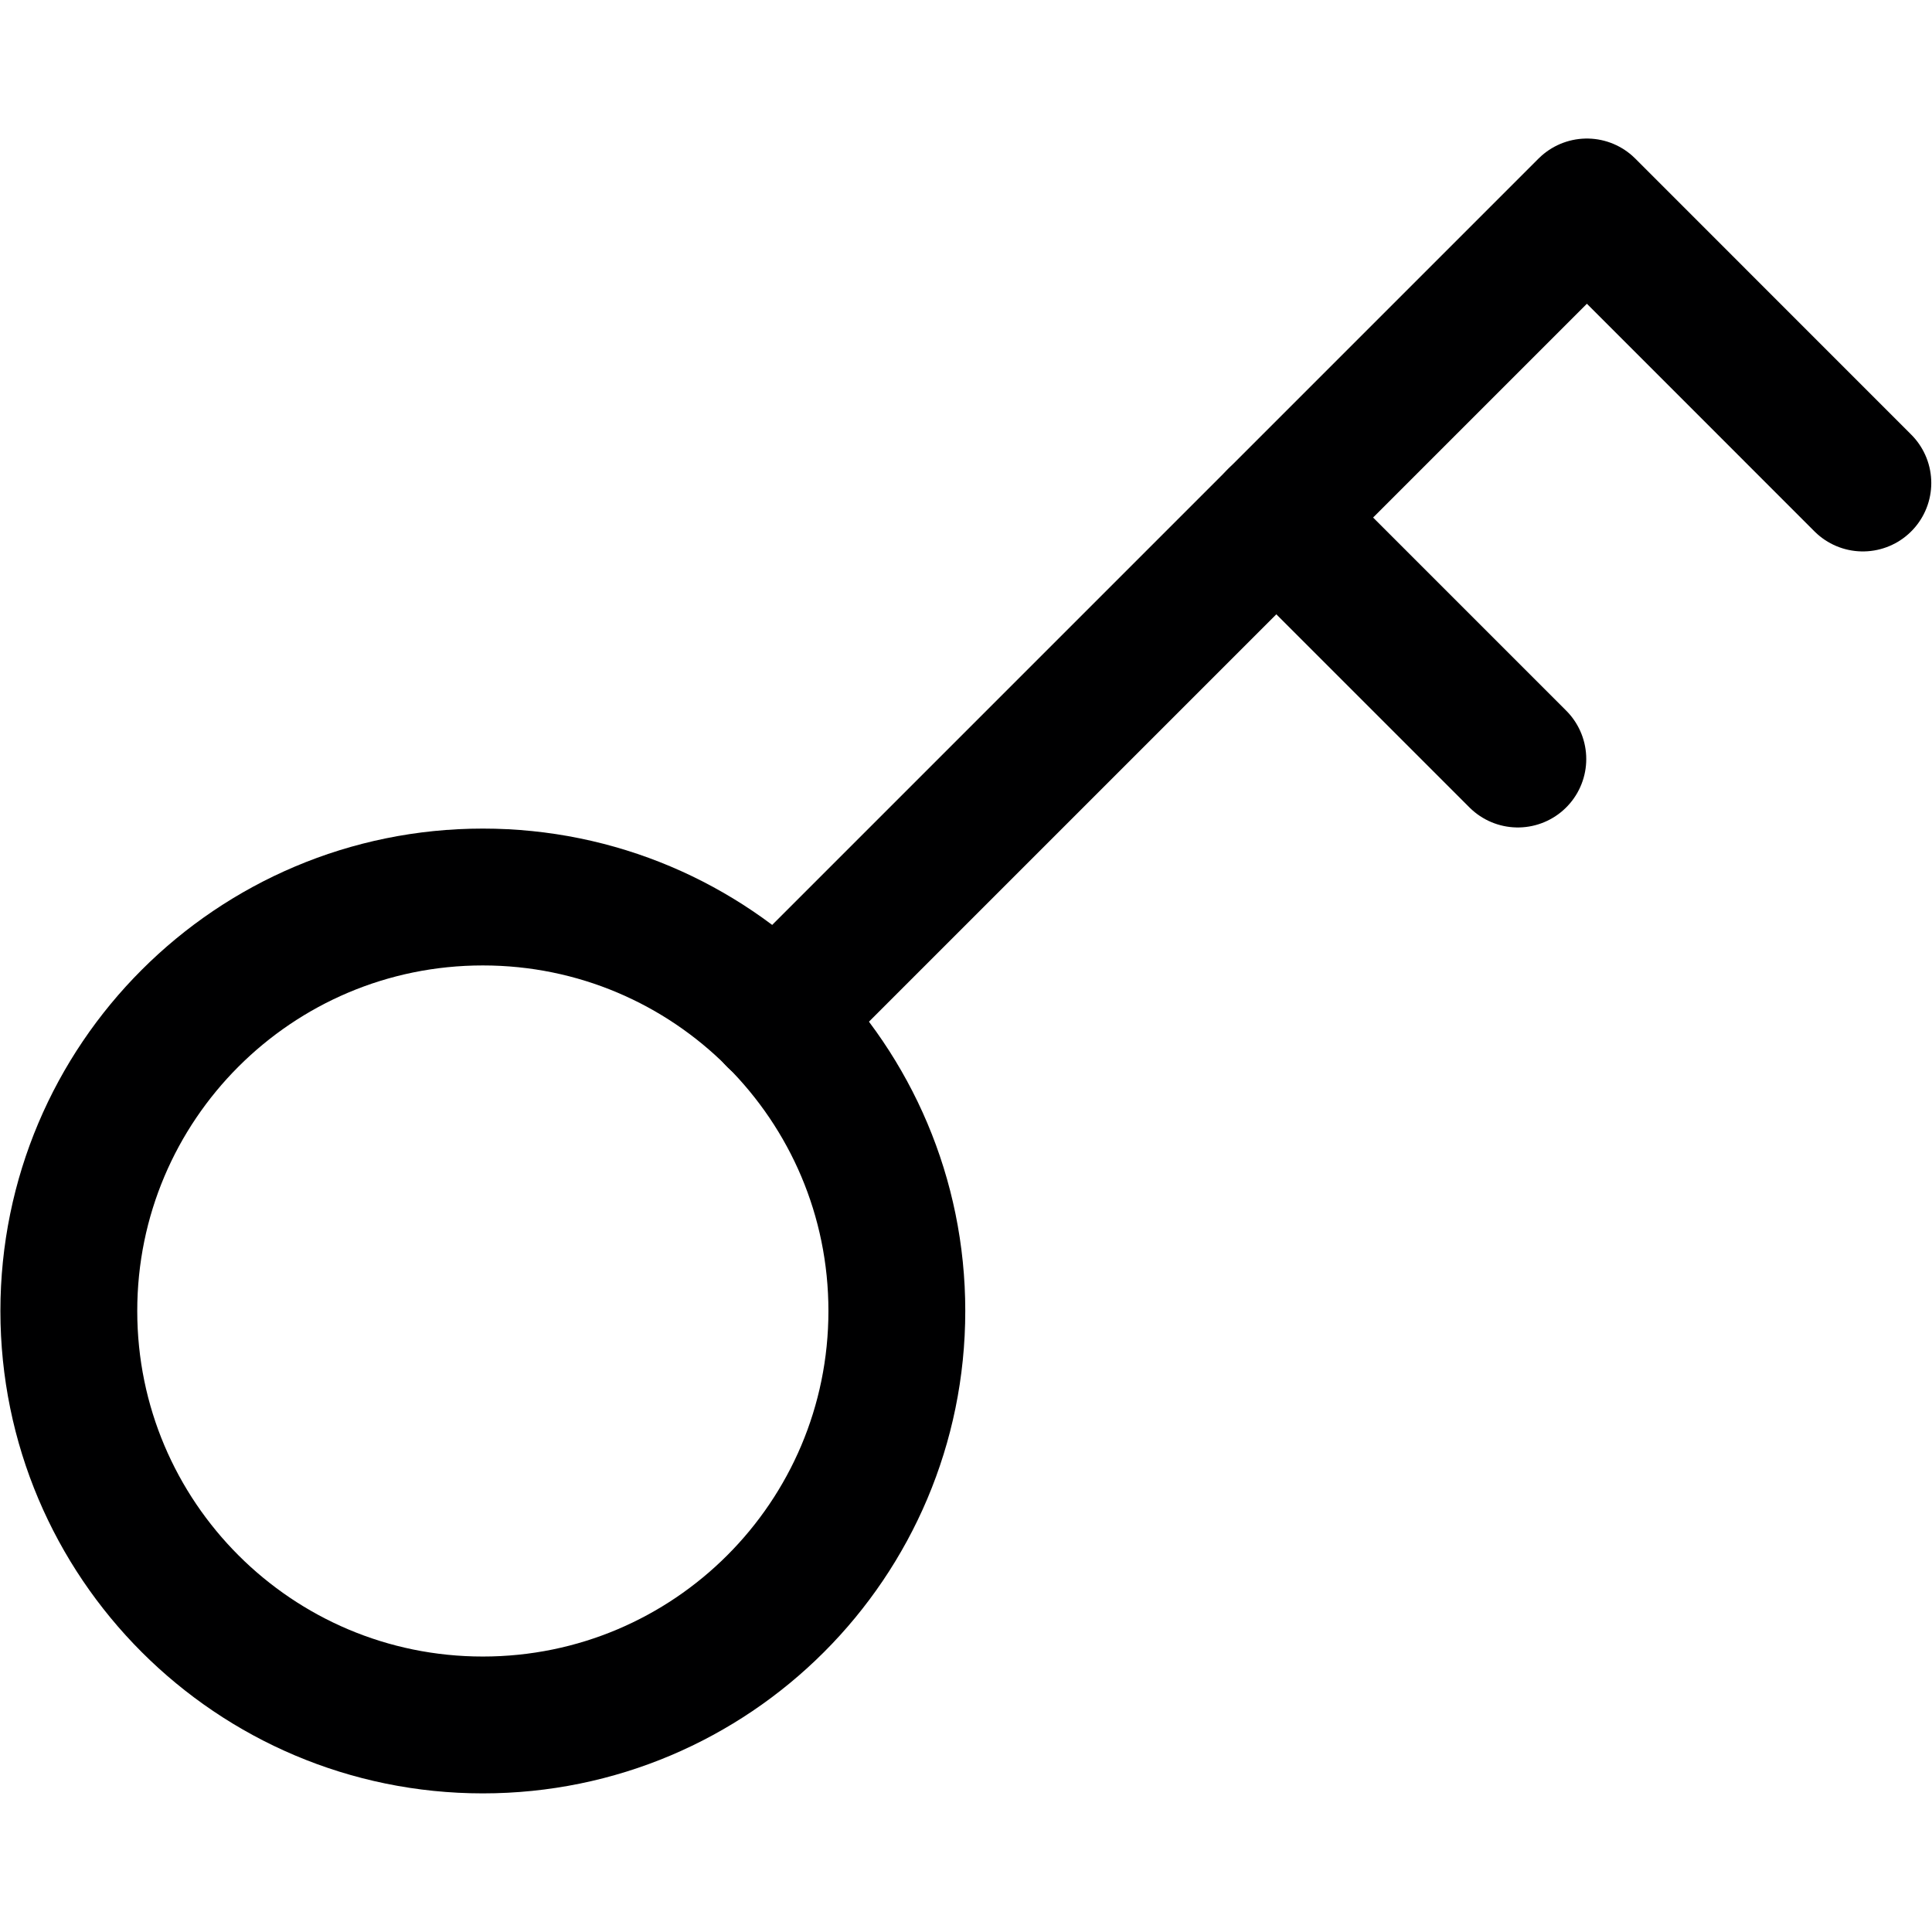
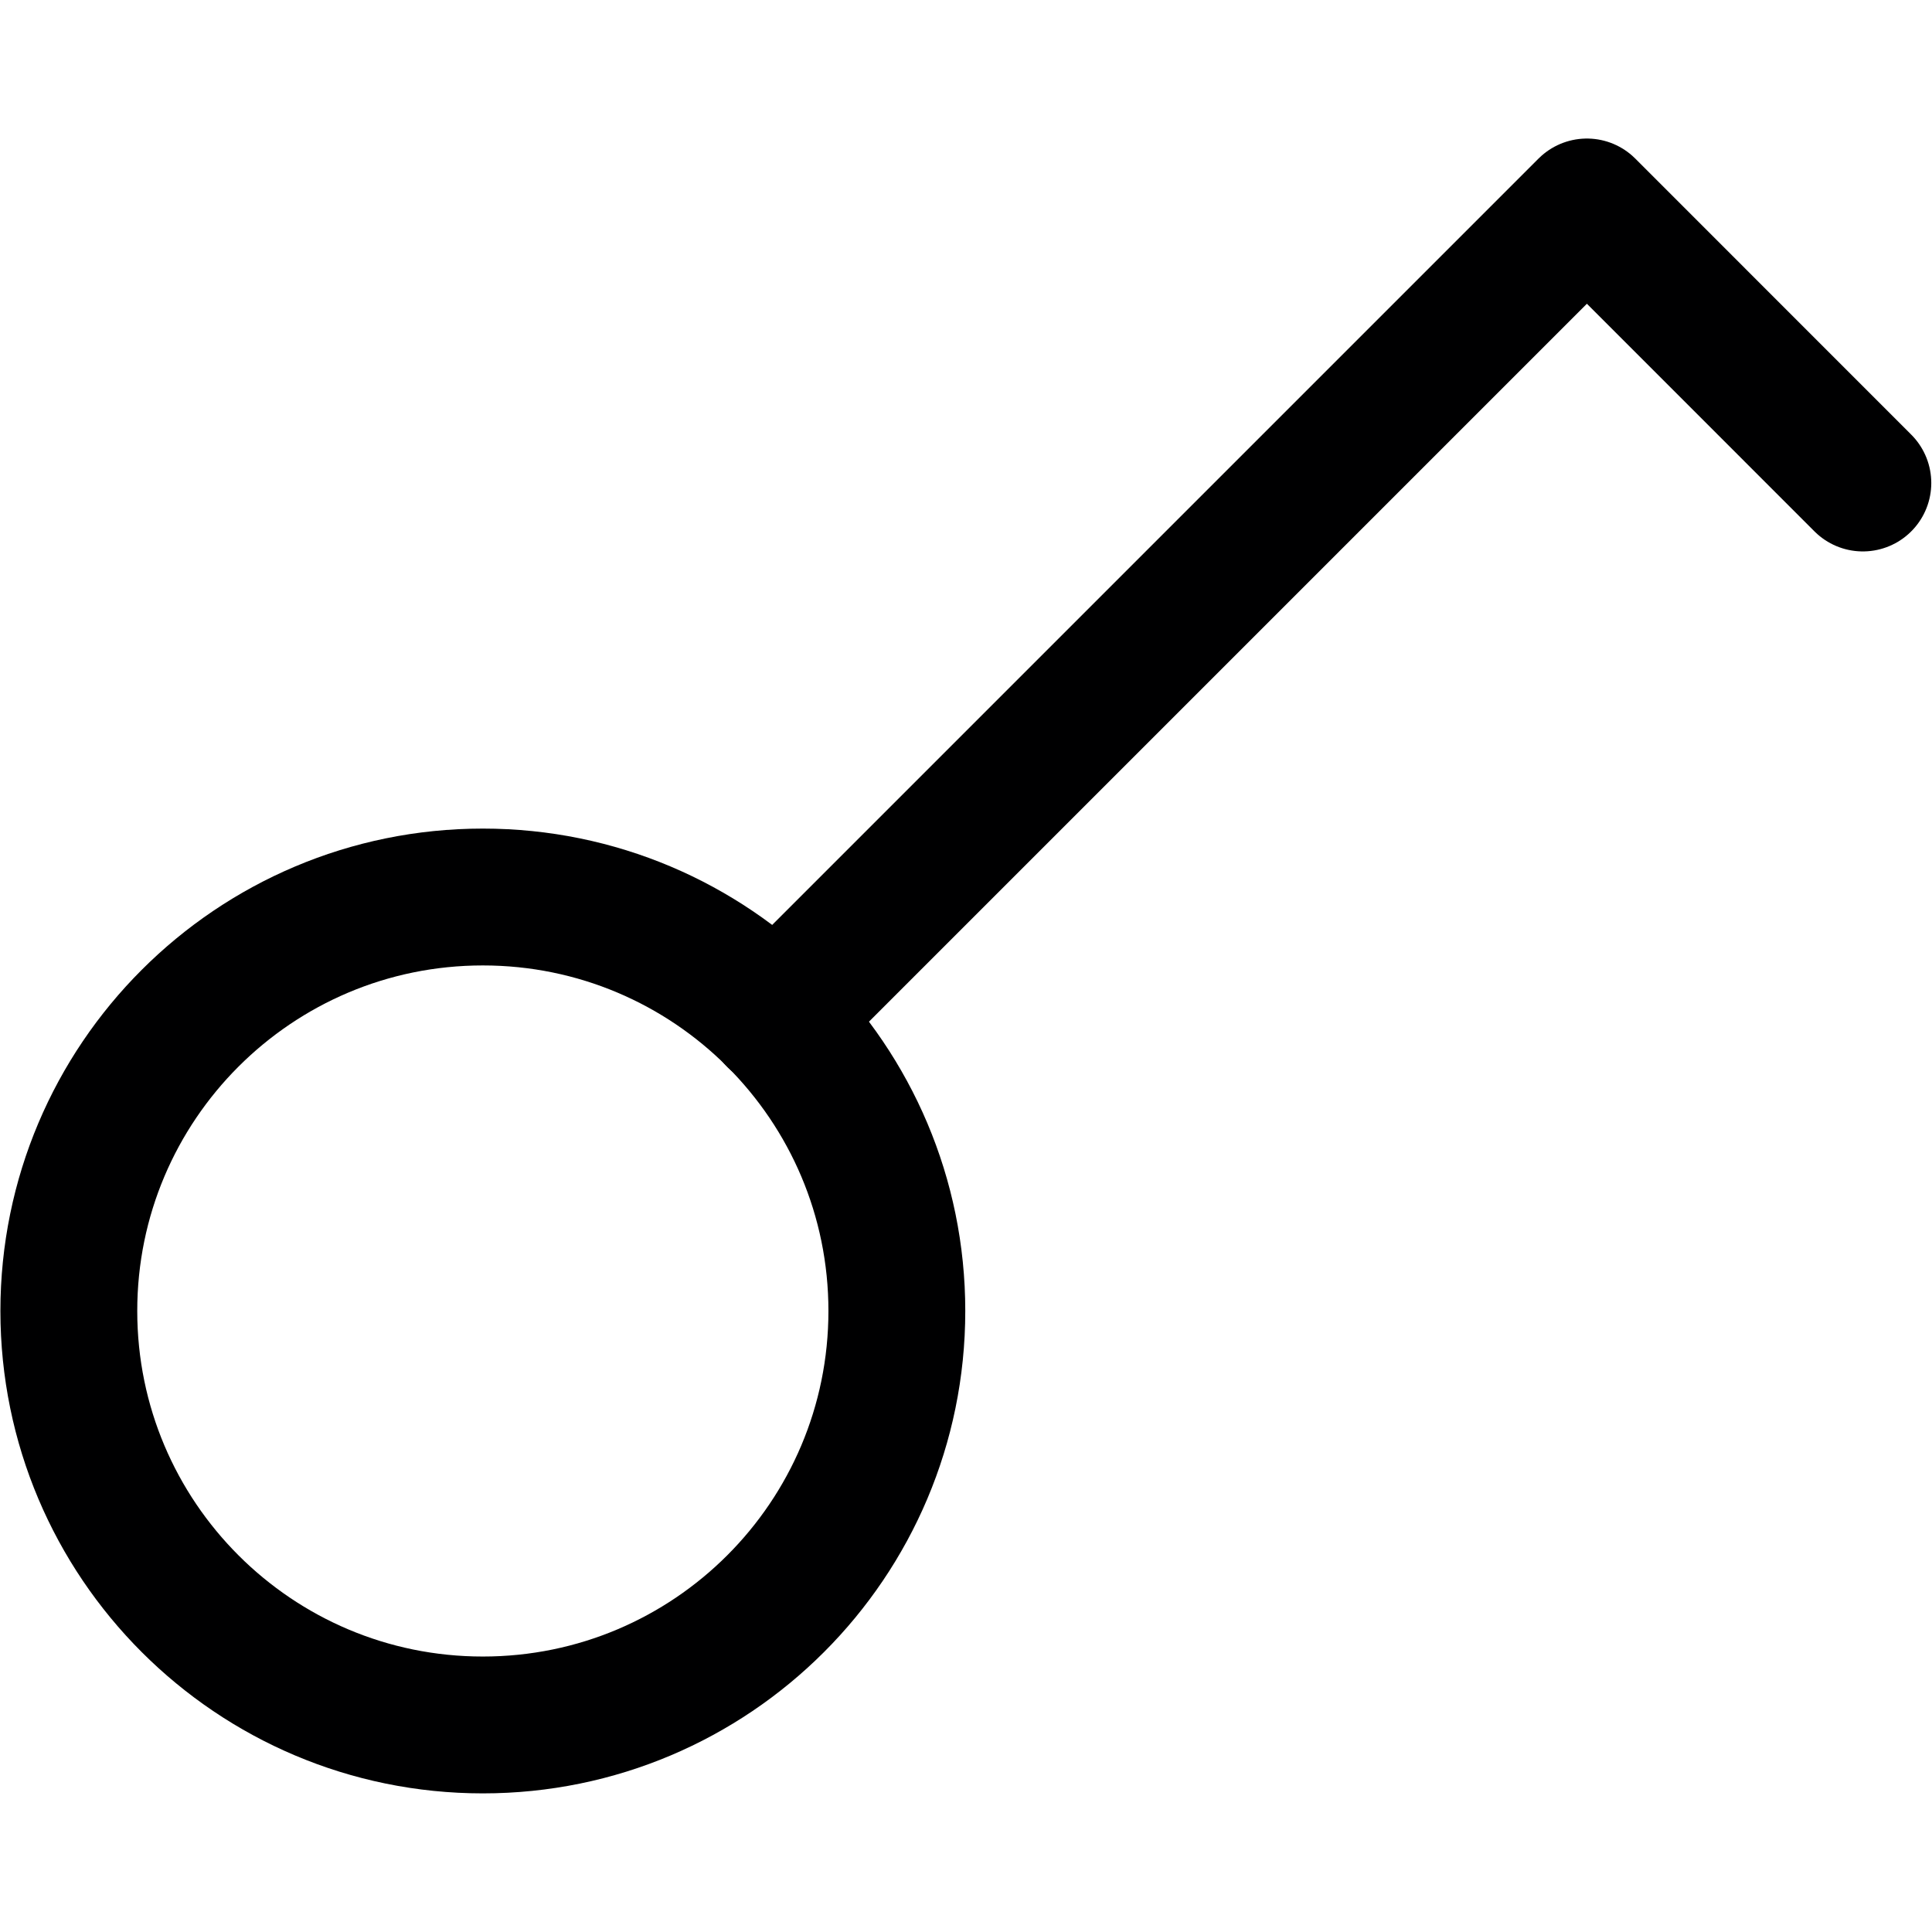
<svg xmlns="http://www.w3.org/2000/svg" width="24" height="24" viewBox="0 0 24 24" fill="none">
  <path d="M9.633 12.651L19.713 2.571L23.141 6" stroke="#000001" stroke-width="1.7" stroke-linecap="round" stroke-linejoin="round" />
-   <path d="M15.855 6.429L18.855 9.429" stroke="#000001" stroke-width="1.7" stroke-linecap="round" stroke-linejoin="round" />
  <path d="M5.998 21.428C8.839 21.428 11.141 19.126 11.141 16.285C11.141 13.445 8.839 11.143 5.998 11.143C3.158 11.143 0.855 13.445 0.855 16.285C0.855 19.126 3.158 21.428 5.998 21.428Z" stroke="#000001" stroke-width="1.7" stroke-linecap="round" stroke-linejoin="round" />
</svg>